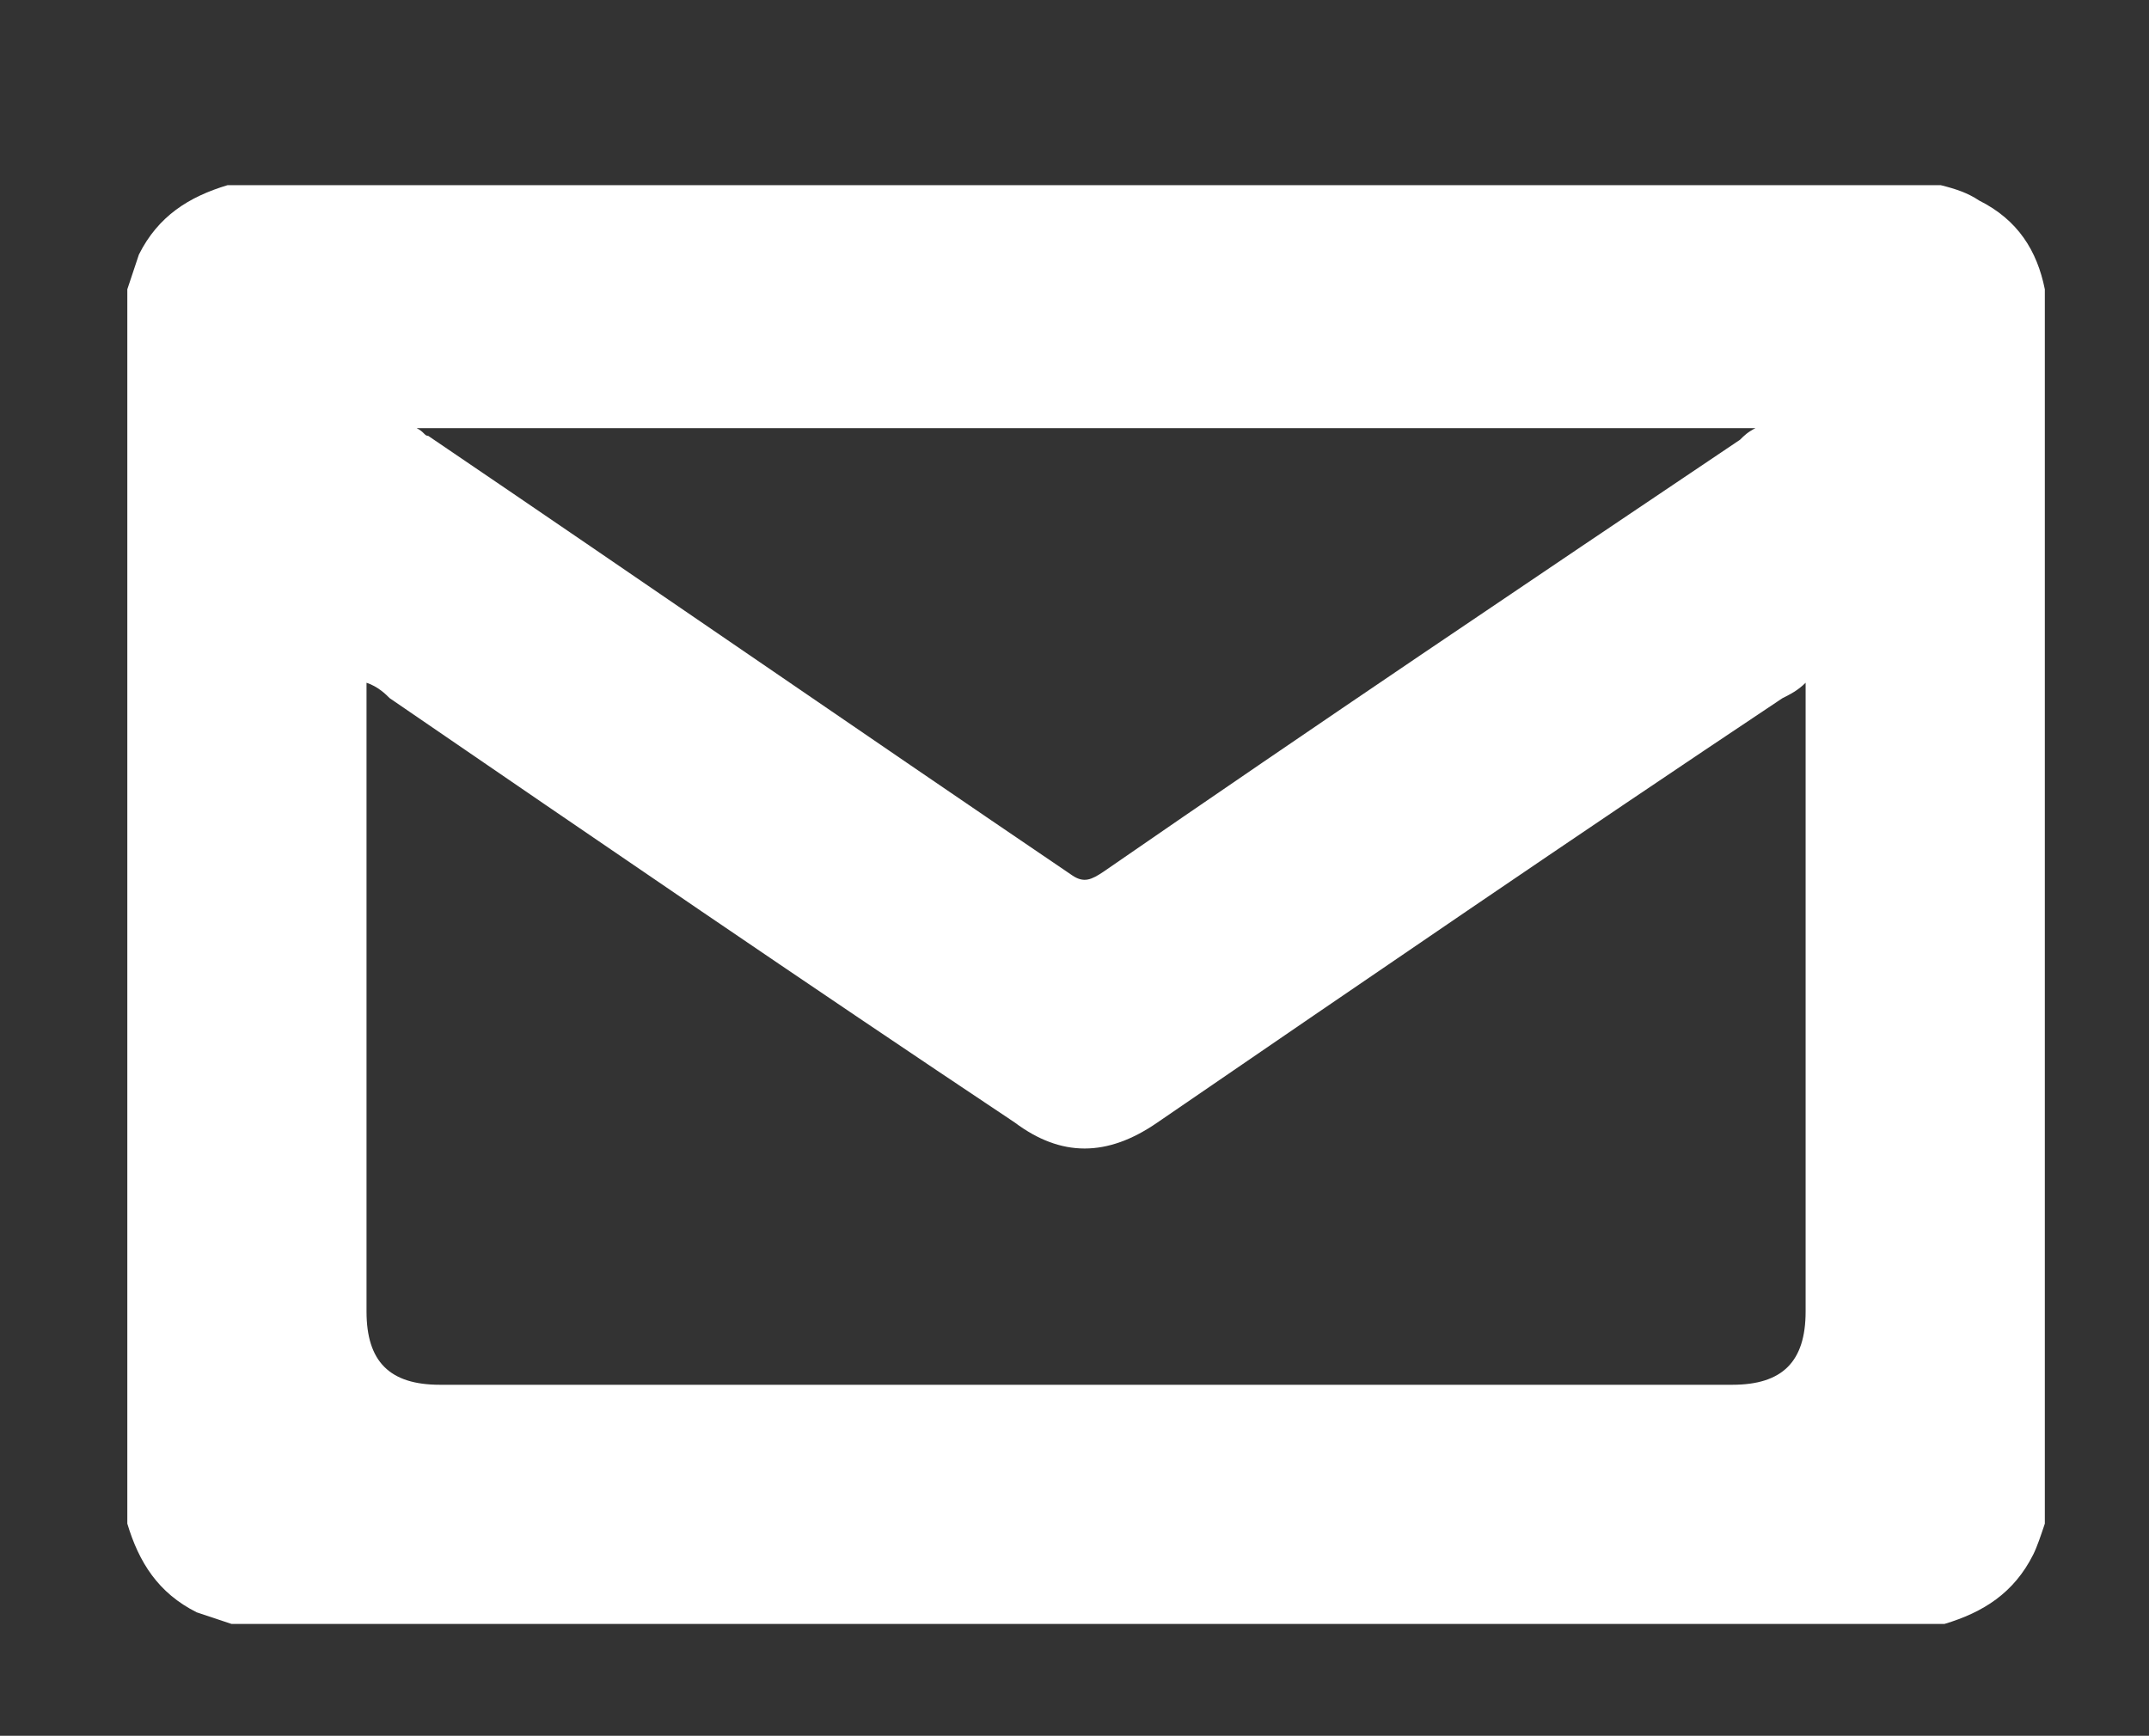
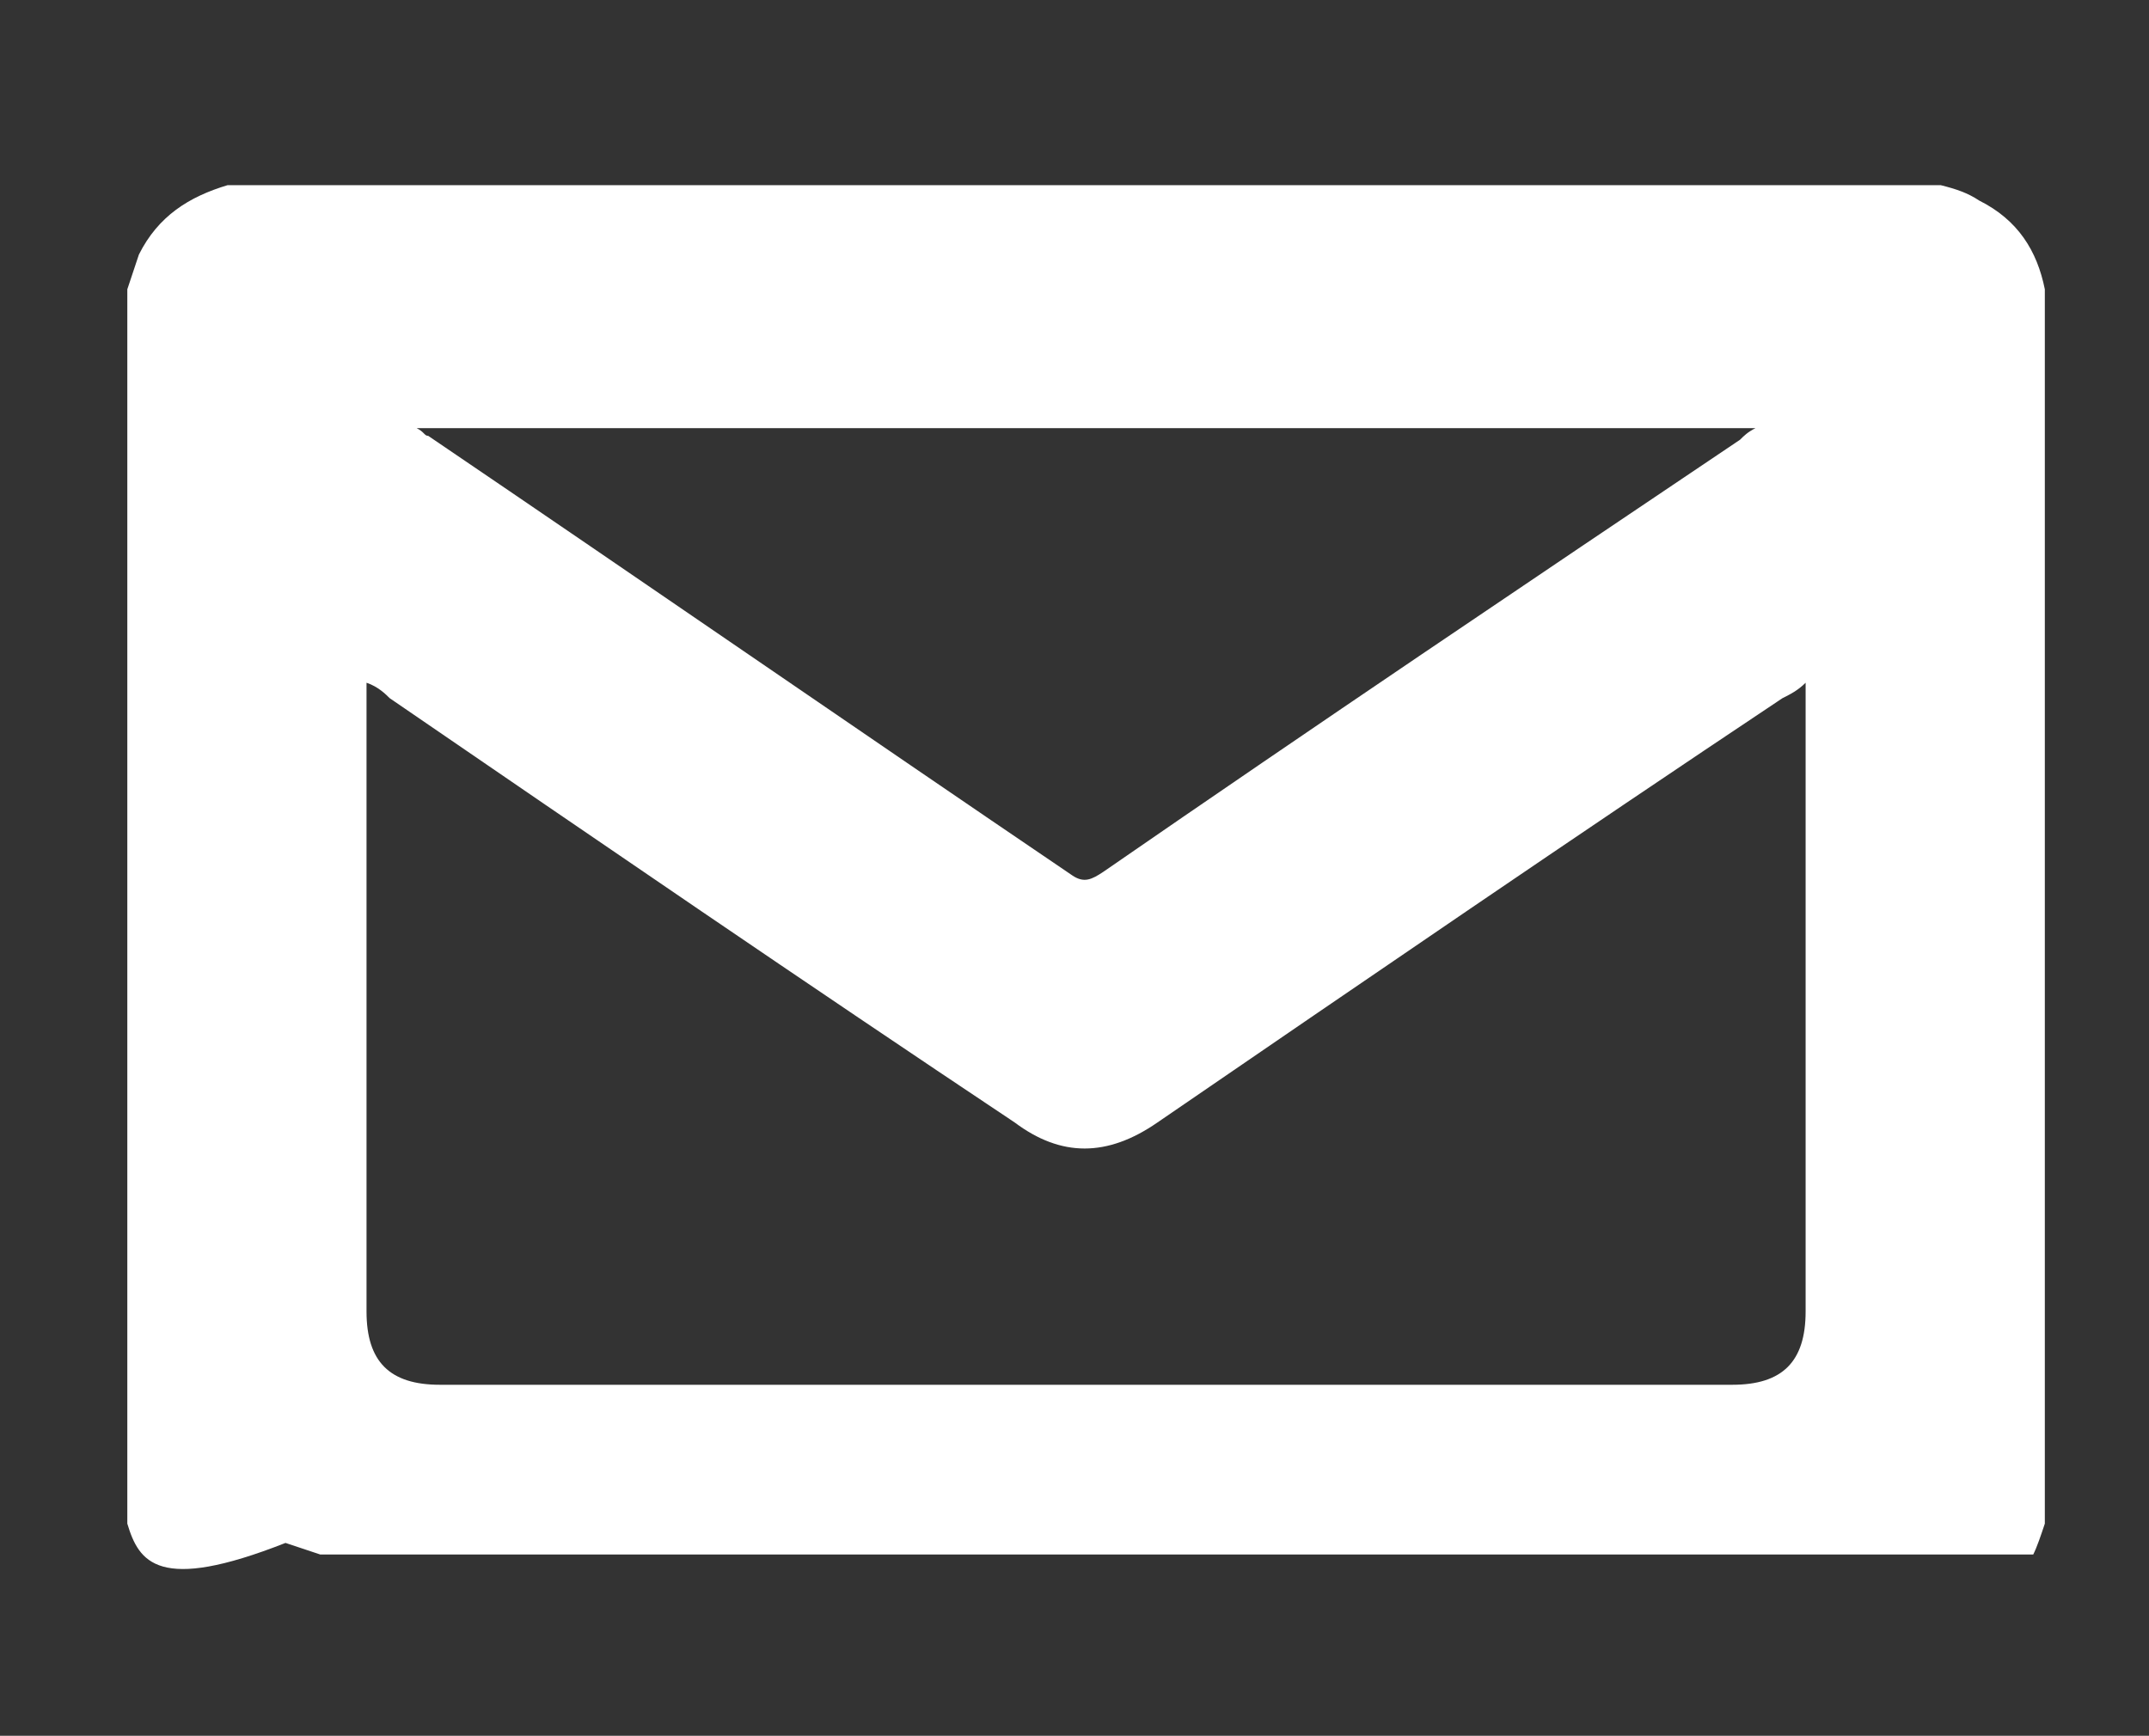
<svg xmlns="http://www.w3.org/2000/svg" version="1.1" id="Capa_1" x="0px" y="0px" viewBox="0 0 55.7 45" style="enable-background:new 0 0 55.7 45;" xml:space="preserve">
  <rect x="0" y="0" width="55.7" height="45" fill="#333333" stroke="none" />
  <style type="text/css">
	.st0{fill:#FFFFFF;}
	.st1{fill:#F9F9F9;}
	.st2{fill:#EAEAEA;}
	.st3{fill:url(#SVGID_1_);}
	.st4{opacity:0.11;fill:#FFFFFF;}
	.st5{fill:url(#SVGID_2_);}
	.st6{fill:#2B2B2B;}
	.st7{fill:#7CDBA5;}
	.st8{fill:#25DBA5;}
	.st9{fill:#58595B;}
	.st10{fill:#262424;}
	.st11{fill:url(#SVGID_3_);}
	.st12{fill:url(#SVGID_4_);}
	.st13{opacity:0.5;fill:#1D2B40;}
	.st14{fill:#89C3B2;}
	.st15{fill:url(#SVGID_5_);}
	.st16{fill:url(#SVGID_6_);}
	.st17{fill:url(#SVGID_7_);}
	.st18{fill:url(#SVGID_8_);}
	.st19{fill:url(#SVGID_9_);}
	.st20{fill:#FDFEFE;}
	.st21{fill:#FCFCFD;}
	.st22{fill:url(#SVGID_10_);}
	.st23{clip-path:url(#SVGID_12_);}
	.st24{fill:#E2E2E2;}
	.st25{clip-path:url(#SVGID_14_);}
	.st26{clip-path:url(#SVGID_16_);}
	.st27{clip-path:url(#SVGID_18_);}
	.st28{clip-path:url(#SVGID_20_);}
	.st29{fill:url(#SVGID_21_);}
	.st30{fill:url(#SVGID_22_);}
	.st31{fill:#B2B2B2;}
	.st32{fill:none;stroke:#CCCCCC;stroke-width:5;stroke-miterlimit:10;}
	.st33{fill:url(#SVGID_23_);}
	.st34{fill:url(#SVGID_24_);}
	.st35{fill:url(#SVGID_25_);}
	.st36{fill:#CCCCCC;}
	.st37{fill:url(#SVGID_26_);}
	.st38{fill:url(#SVGID_27_);}
	.st39{fill:#B2B2B2;stroke:#CCCCCC;stroke-miterlimit:10;}
	.st40{fill:#B2B2B2;stroke:#CCCCCC;stroke-width:1.466;stroke-miterlimit:10;}
	.st41{fill:url(#SVGID_28_);}
	.st42{fill:url(#SVGID_29_);}
	.st43{fill:url(#SVGID_30_);}
	.st44{fill:#F4C3D6;}
	.st45{fill:#D8AFC0;}
	.st46{fill:url(#SVGID_31_);}
	.st47{fill:url(#SVGID_32_);}
	.st48{fill:#999999;}
	.st49{fill:#B2B2B2;stroke:#CCCCCC;stroke-width:0.7;stroke-linecap:round;stroke-linejoin:round;stroke-miterlimit:10;}
	.st50{fill:#B2B2B2;stroke:#CCCCCC;stroke-width:0.84;stroke-linecap:round;stroke-linejoin:round;stroke-miterlimit:10;}
	.st51{fill:#B2B2B2;stroke:#CCCCCC;stroke-width:1.036;stroke-linecap:round;stroke-linejoin:round;stroke-miterlimit:10;}
	.st52{fill:#3ED8DB;}
	.st53{fill:url(#SVGID_33_);}
	.st54{fill:url(#SVGID_34_);}
	.st55{fill:url(#SVGID_35_);}
	.st56{fill:url(#SVGID_36_);}
	.st57{fill:url(#SVGID_37_);}
	.st58{fill:url(#SVGID_38_);}
	.st59{fill:url(#SVGID_39_);}
	.st60{fill:url(#SVGID_40_);}
	.st61{fill:url(#SVGID_41_);}
	.st62{fill:url(#SVGID_42_);}
	.st63{fill:#828282;}
	.st64{fill:url(#SVGID_43_);}
	.st65{fill:url(#SVGID_44_);}
	.st66{fill:url(#SVGID_45_);}
	.st67{fill:#F9F2F8;}
	.st68{fill:url(#SVGID_46_);}
	.st69{fill:url(#SVGID_47_);}
	.st70{fill:url(#SVGID_48_);}
	.st71{fill:#B2B2B2;stroke:#CCCCCC;stroke-linecap:round;stroke-linejoin:round;stroke-miterlimit:10;}
	.st72{fill:#B2B2B2;stroke:#CCCCCC;stroke-width:1.2;stroke-linecap:round;stroke-linejoin:round;stroke-miterlimit:10;}
	.st73{fill:#B2B2B2;stroke:#CCCCCC;stroke-width:1.48;stroke-linecap:round;stroke-linejoin:round;stroke-miterlimit:10;}
	.st74{fill:#D242AC;}
	.st75{fill:url(#SVGID_49_);}
	.st76{fill:#B53399;}
	.st77{fill:url(#SVGID_50_);}
	.st78{fill:url(#SVGID_51_);}
	.st79{fill:#04DBA3;}
	.st80{fill:#D673C9;}
	.st81{fill:url(#SVGID_52_);}
	.st82{fill:url(#SVGID_53_);}
	.st83{fill:#B1F2CB;}
	.st84{fill:url(#SVGID_54_);}
	.st85{fill:url(#SVGID_55_);}
	.st86{fill:#1DC7D7;}
	.st87{fill:#57007F;}
	.st88{fill:#81CCD3;}
	.st89{fill:#88418C;}
	.st90{fill:#843884;}
	.st91{fill:url(#SVGID_56_);}
	.st92{fill:url(#SVGID_57_);}
	.st93{fill:url(#SVGID_58_);}
	.st94{fill:url(#SVGID_59_);}
	.st95{fill:url(#SVGID_60_);}
	.st96{fill:url(#SVGID_61_);}
	.st97{fill:#EF77CC;}
	.st98{fill:#00C8D7;}
	.st99{fill:url(#SVGID_62_);}
	.st100{fill:url(#SVGID_63_);}
	.st101{fill:url(#SVGID_64_);}
	.st102{opacity:0.55;fill:none;stroke:#AE36CC;stroke-miterlimit:10;}
	.st103{opacity:0.55;fill:none;stroke:#37BECC;stroke-miterlimit:10;}
	.st104{fill:#B4B4B4;}
	.st105{fill:#9A9A9A;}
	.st106{fill:#CDCDCD;}
	.st107{fill:#00D9DB;}
	.st108{fill:url(#SVGID_65_);}
	.st109{fill:url(#SVGID_66_);}
	.st110{fill:url(#SVGID_67_);}
	.st111{fill:url(#SVGID_68_);}
	.st112{fill:url(#SVGID_69_);}
	.st113{fill:url(#SVGID_70_);}
	.st114{fill:url(#SVGID_71_);}
	.st115{fill:url(#SVGID_72_);}
	.st116{fill:url(#SVGID_73_);}
	.st117{fill:none;}
	.st118{fill:#4CE0DC;}
	.st119{fill:#F7C6DA;}
	.st120{fill:url(#SVGID_74_);}
	.st121{fill:url(#SVGID_75_);}
	.st122{fill:url(#SVGID_76_);}
	.st123{fill:#DA245A;}
	.st124{fill:none;stroke:#000000;stroke-miterlimit:10;}
	.st125{fill:none;stroke:#000000;stroke-width:0.391;stroke-miterlimit:10;}
	.st126{fill-rule:evenodd;clip-rule:evenodd;fill:none;stroke:#000000;stroke-width:0.391;stroke-miterlimit:10;}
	.st127{fill:#494949;}
	.st128{fill:none;stroke:#000000;stroke-width:1.36;stroke-miterlimit:10;}
	.st129{fill:none;stroke:#000000;stroke-width:0.806;stroke-miterlimit:10;}
	.st130{fill:none;stroke:#000000;stroke-width:1.097;stroke-miterlimit:10;}
	.st131{fill:#D8D8D8;}
	.st132{fill:none;stroke:#000000;stroke-width:1.351;stroke-miterlimit:10;}
	.st133{fill:#AAAAAA;}
	.st134{fill:#BD2457;}
	.st135{fill:#C9C9C9;}
	.st136{opacity:0.7;fill:url(#SVGID_77_);}
	.st137{opacity:0.7;fill:url(#SVGID_78_);}
	.st138{opacity:0.7;fill:url(#SVGID_79_);}
	.st139{opacity:0.7;fill:url(#SVGID_80_);}
	.st140{opacity:0.7;fill:url(#SVGID_81_);}
	.st141{opacity:0.7;fill:url(#SVGID_82_);}
	.st142{fill:url(#SVGID_83_);}
	.st143{fill:url(#SVGID_84_);}
	.st144{fill:url(#SVGID_85_);}
	.st145{fill:url(#SVGID_86_);}
	.st146{fill:url(#SVGID_87_);}
	.st147{fill:url(#SVGID_88_);}
	.st148{fill:url(#SVGID_89_);}
	.st149{fill:url(#SVGID_90_);}
	.st150{fill:url(#SVGID_91_);}
	.st151{fill:url(#SVGID_92_);}
	.st152{opacity:0.1;fill:#FFFFFF;}
	.st153{fill:none;stroke:#FFFFFF;stroke-miterlimit:10;}
	.st154{fill:#F5F5F5;}
	.st155{fill:#515251;}
	.st156{fill:url(#SVGID_93_);}
	.st157{fill:url(#SVGID_94_);}
	.st158{fill:url(#SVGID_95_);}
	.st159{fill:#D9D87D;}
	.st160{opacity:0.2;fill:#FFFFFF;}
	.st161{fill:url(#SVGID_96_);}
	.st162{opacity:0.55;}
	.st163{fill:url(#SVGID_97_);}
	.st164{fill:url(#SVGID_98_);}
	.st165{fill:url(#SVGID_99_);}
	.st166{fill:url(#SVGID_100_);}
	.st167{fill:url(#SVGID_101_);}
	.st168{fill:#38779E;}
	.st169{fill:url(#SVGID_102_);}
	.st170{fill:#E6A47E;}
	.st171{fill:url(#SVGID_103_);}
	.st172{fill:url(#SVGID_104_);}
	.st173{clip-path:url(#SVGID_106_);}
	.st174{fill:url(#SVGID_107_);}
	.st175{opacity:0.2;}
	.st176{fill:url(#SVGID_108_);}
	.st177{fill:#D8D877;}
	.st178{fill:#E6A37B;}
	.st179{fill:url(#SVGID_109_);}
	.st180{fill:url(#SVGID_110_);}
	.st181{fill:#474747;}
	.st182{clip-path:url(#SVGID_112_);}
	.st183{fill:#E6B0C1;}
	.st184{fill:#FBF1F7;}
	.st185{fill:#28D4D8;}
	.st186{fill:#FFC3D7;}
	.st187{fill:url(#SVGID_113_);}
	.st188{fill:url(#SVGID_114_);}
	.st189{fill:url(#SVGID_115_);}
	.st190{fill:url(#SVGID_116_);}
	.st191{clip-path:url(#SVGID_118_);}
	.st192{fill:url(#SVGID_119_);}
	.st193{fill:url(#SVGID_120_);}
	.st194{fill:#F074CC;}
	.st195{fill:url(#SVGID_121_);}
	.st196{fill:#F4F4F4;}
	.st197{fill:#00C7D8;}
	.st198{fill:#00B8BC;}
	.st199{fill:#505150;}
	.st200{fill:url(#SVGID_122_);}
</style>
-   <path class="st0" d="M3.3,39.5c0-10.7,0-21.3,0-32c0.1-0.3,0.2-0.6,0.3-0.9c0.5-1,1.3-1.5,2.3-1.8c14.8,0,29.6,0,44.4,0  C50.7,4.9,51,5,51.3,5.2c1,0.5,1.5,1.3,1.7,2.3c0,10.7,0,21.3,0,32c-0.1,0.3-0.2,0.6-0.3,0.8c-0.5,1-1.3,1.5-2.3,1.8  c-14.8,0-29.6,0-44.4,0c-0.3-0.1-0.6-0.2-0.9-0.3C4.1,41.3,3.6,40.5,3.3,39.5z M9.5,17.7c0,0.2,0,0.4,0,0.5c0,5.3,0,10.5,0,15.8  c0,1.3,0.6,1.9,1.9,1.9c11.2,0,22.3,0,33.5,0c1.3,0,1.9-0.6,1.9-1.9c0-5.3,0-10.5,0-15.8c0-0.2,0-0.3,0-0.5  c-0.2,0.2-0.4,0.3-0.6,0.4c-5.4,3.6-10.8,7.3-16.2,11c-1.3,0.9-2.5,0.9-3.7,0c-5.4-3.6-10.8-7.3-16.2-11C10,18,9.8,17.8,9.5,17.7z   M45.5,11.1c-11.6,0-23.1,0-34.7,0c0.2,0.1,0.2,0.2,0.3,0.2c5.6,3.8,11.1,7.6,16.7,11.4c0.3,0.2,0.5,0.1,0.8-0.1  c5.5-3.8,11-7.5,16.5-11.2C45.2,11.3,45.3,11.2,45.5,11.1z" />
+   <path class="st0" d="M3.3,39.5c0-10.7,0-21.3,0-32c0.1-0.3,0.2-0.6,0.3-0.9c0.5-1,1.3-1.5,2.3-1.8c14.8,0,29.6,0,44.4,0  C50.7,4.9,51,5,51.3,5.2c1,0.5,1.5,1.3,1.7,2.3c0,10.7,0,21.3,0,32c-0.1,0.3-0.2,0.6-0.3,0.8c-14.8,0-29.6,0-44.4,0c-0.3-0.1-0.6-0.2-0.9-0.3C4.1,41.3,3.6,40.5,3.3,39.5z M9.5,17.7c0,0.2,0,0.4,0,0.5c0,5.3,0,10.5,0,15.8  c0,1.3,0.6,1.9,1.9,1.9c11.2,0,22.3,0,33.5,0c1.3,0,1.9-0.6,1.9-1.9c0-5.3,0-10.5,0-15.8c0-0.2,0-0.3,0-0.5  c-0.2,0.2-0.4,0.3-0.6,0.4c-5.4,3.6-10.8,7.3-16.2,11c-1.3,0.9-2.5,0.9-3.7,0c-5.4-3.6-10.8-7.3-16.2-11C10,18,9.8,17.8,9.5,17.7z   M45.5,11.1c-11.6,0-23.1,0-34.7,0c0.2,0.1,0.2,0.2,0.3,0.2c5.6,3.8,11.1,7.6,16.7,11.4c0.3,0.2,0.5,0.1,0.8-0.1  c5.5-3.8,11-7.5,16.5-11.2C45.2,11.3,45.3,11.2,45.5,11.1z" />
</svg>